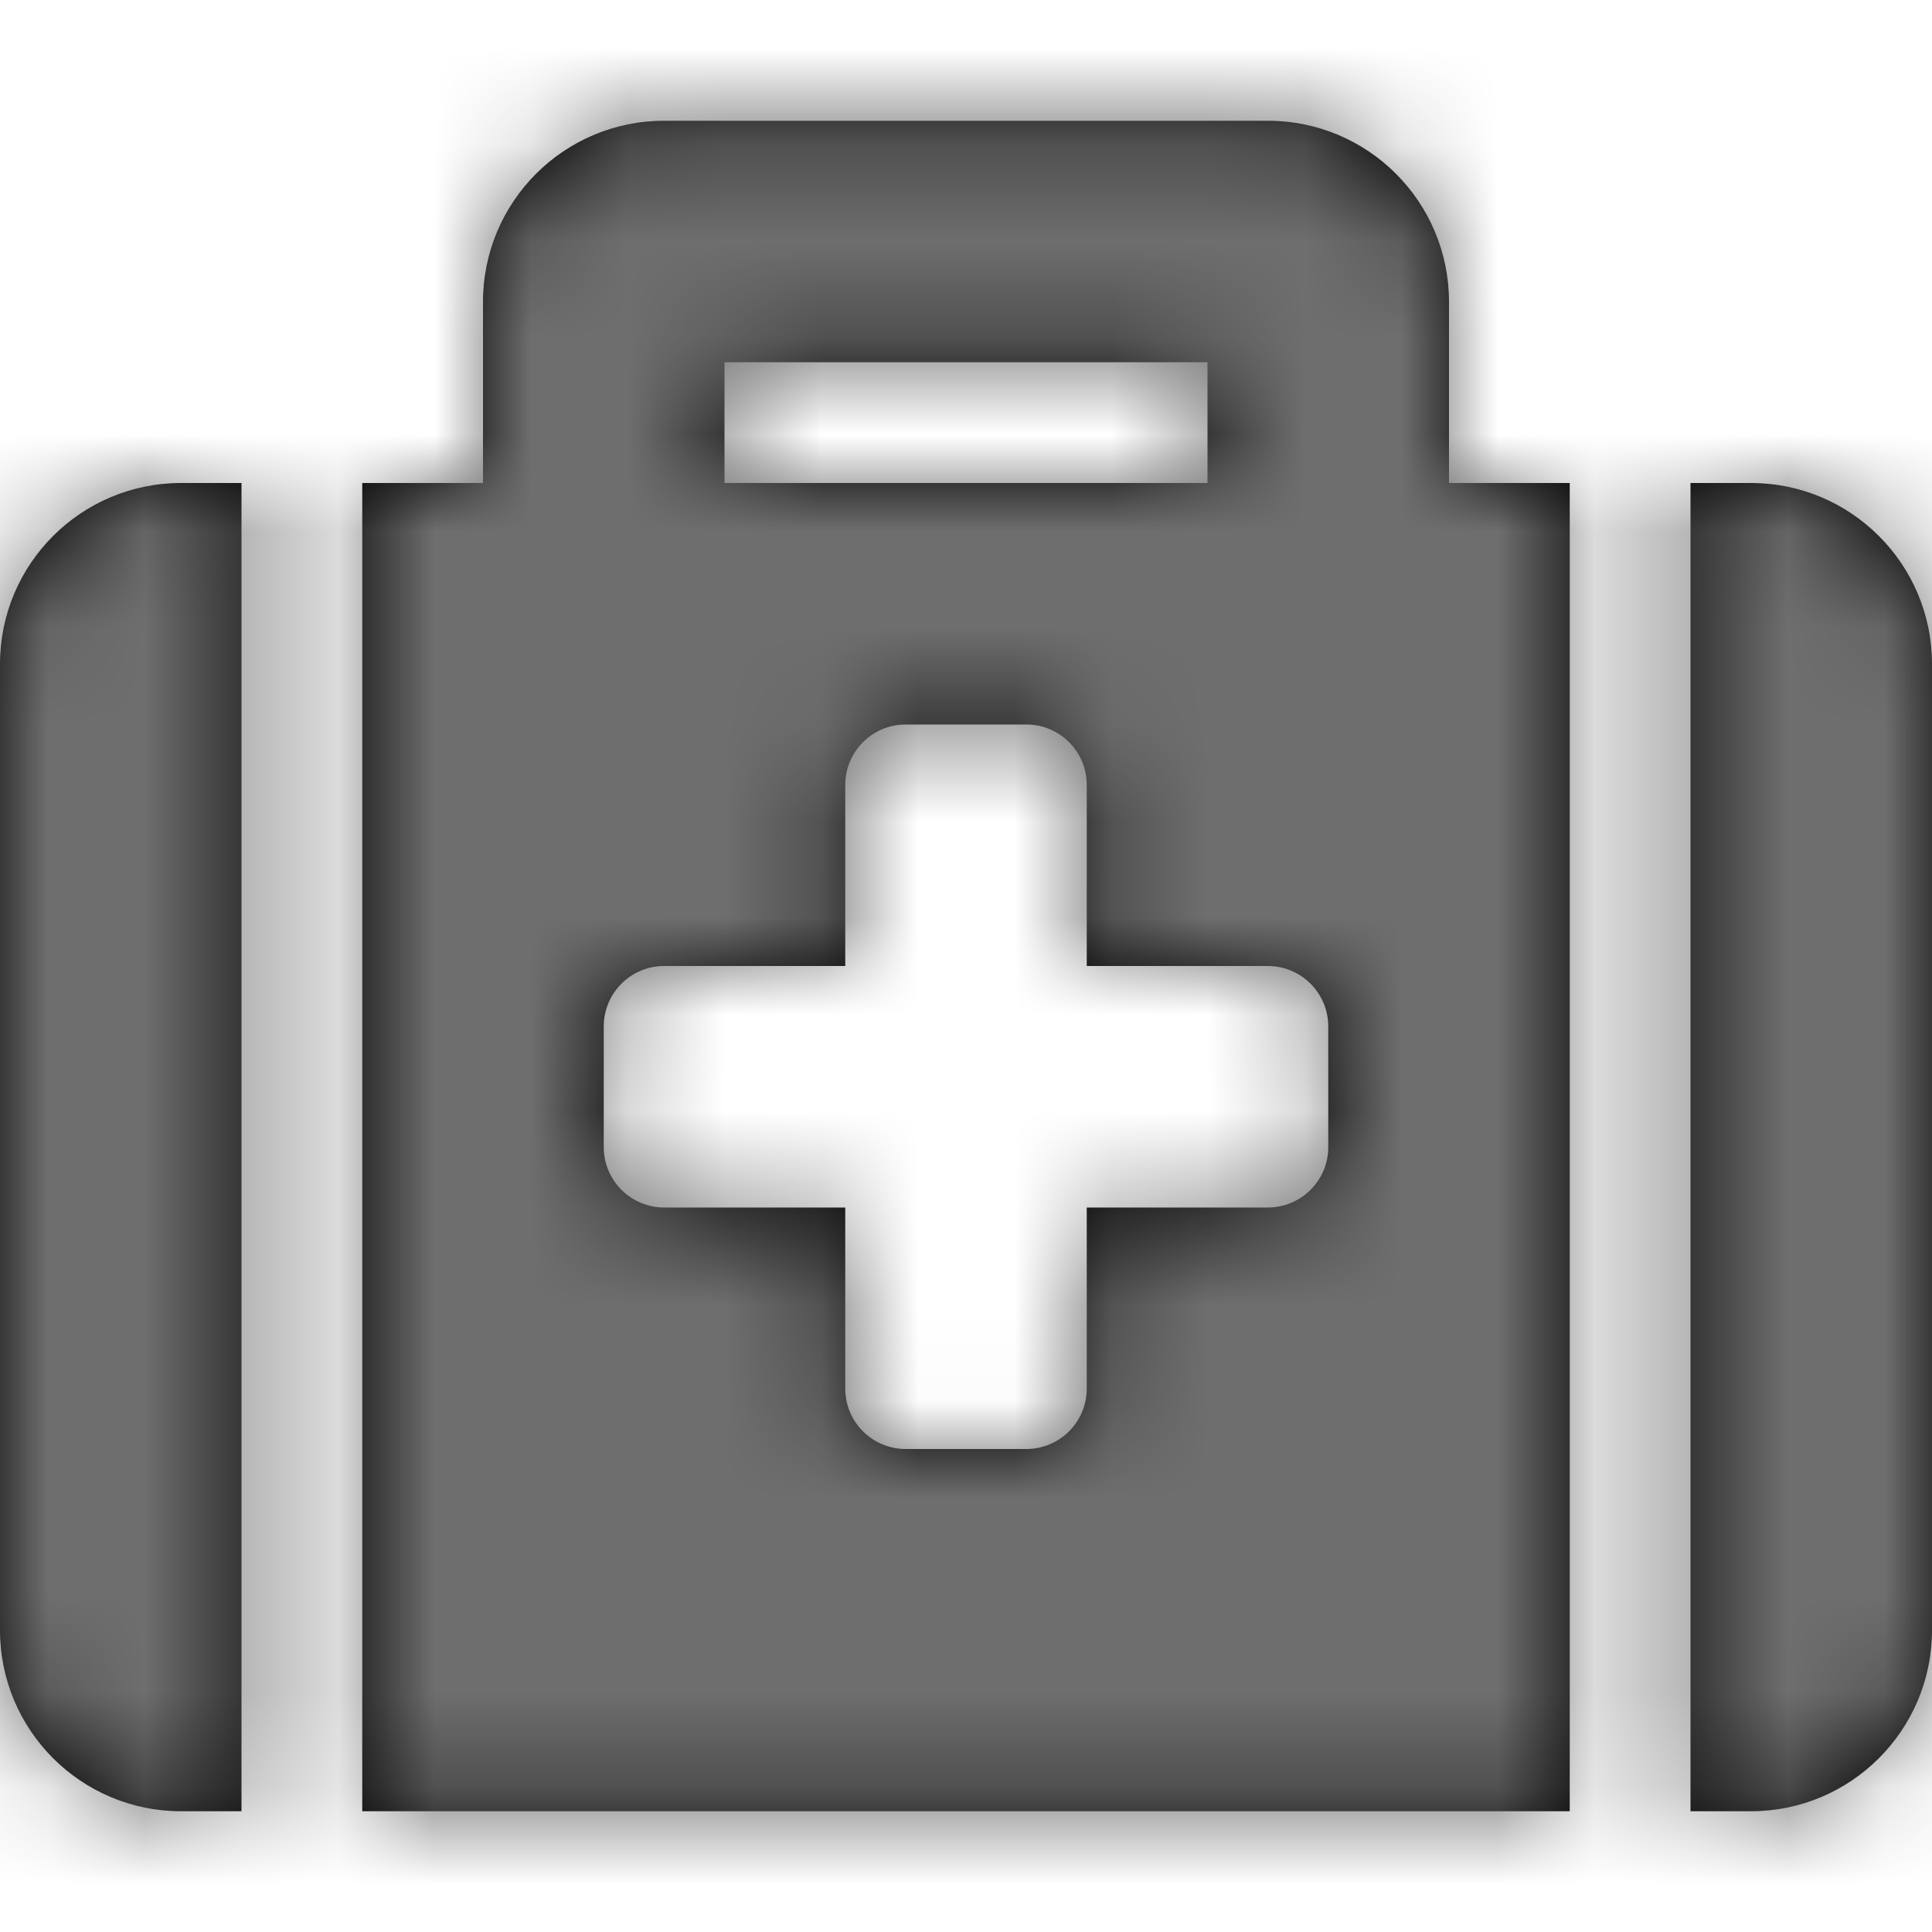
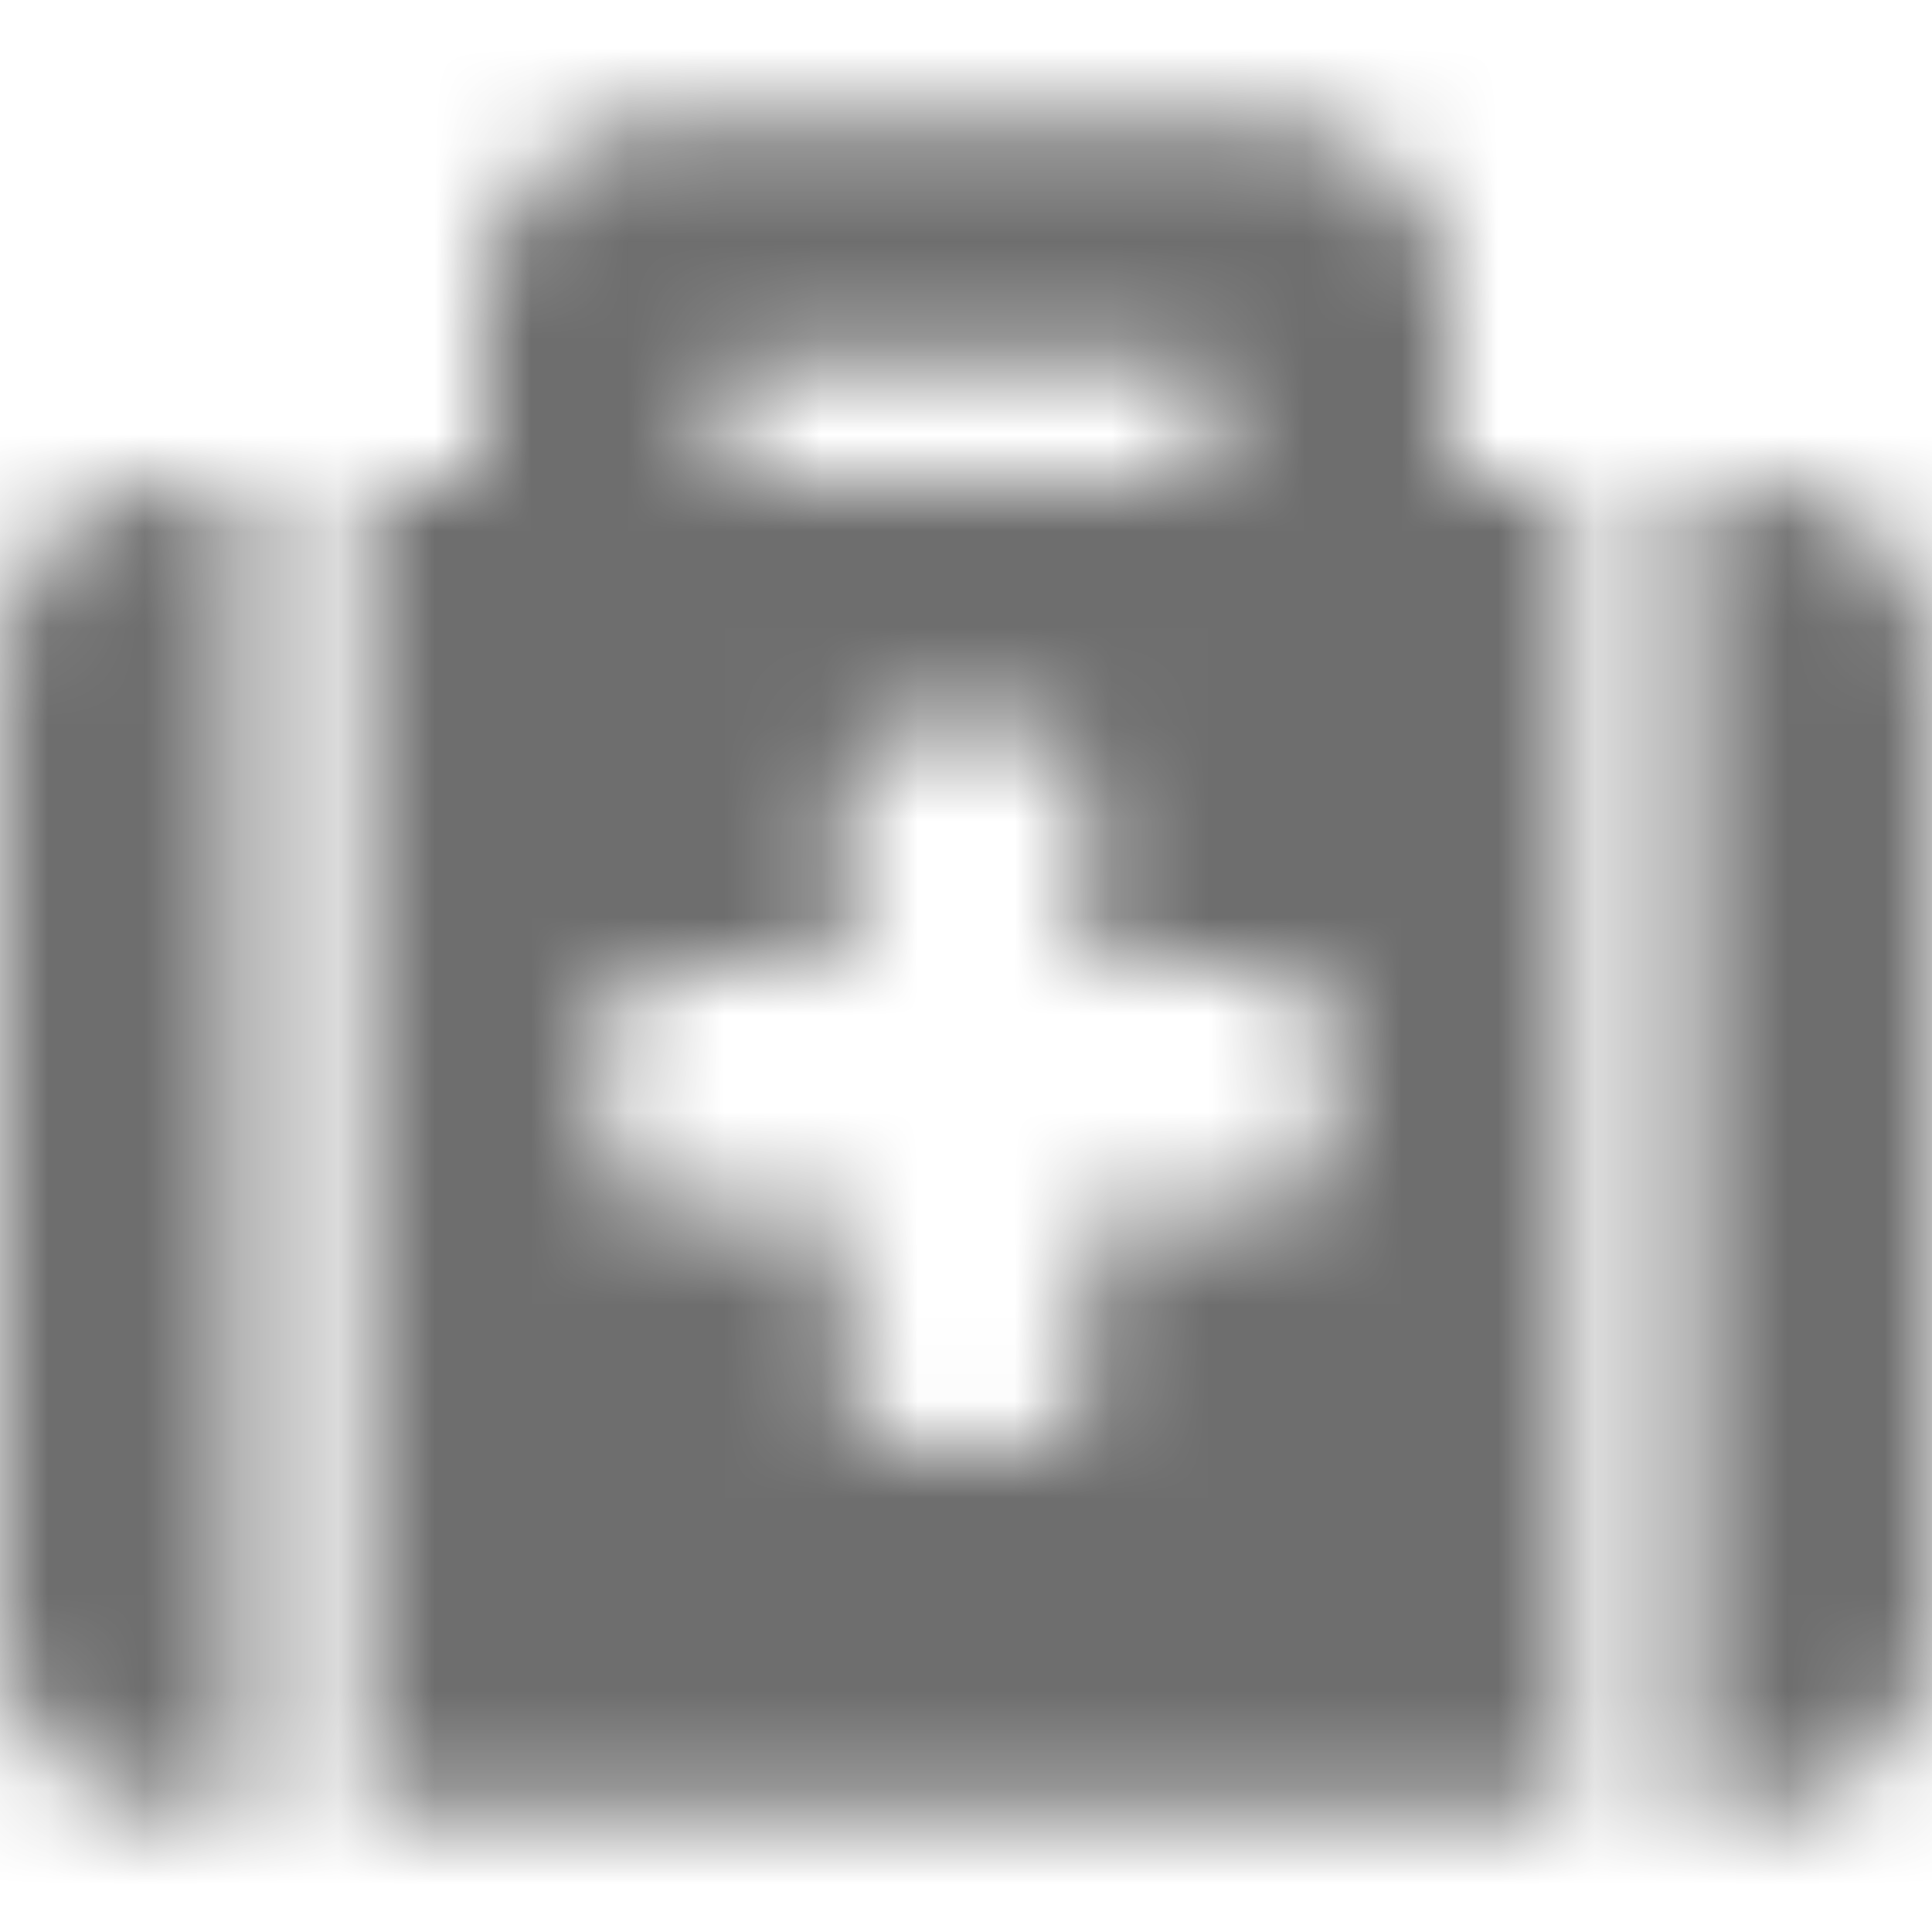
<svg xmlns="http://www.w3.org/2000/svg" width="20" height="20" viewBox="0 0 20 20" fill="none">
-   <path fill-rule="evenodd" clip-rule="evenodd" d="M3.75 18.75H16.25V5H15V3.125C15 2.089 14.161 1.25 13.125 1.25H6.875C5.839 1.25 5 2.089 5 3.125V5H3.75V18.75ZM7.5 3.75H12.5V5H7.5V3.75ZM18.125 18.75C19.16 18.75 20 17.91 20 16.875V6.875C20 5.839 19.16 5 18.125 5H17.5V18.75H18.125ZM2.5 18.75H1.875C0.839 18.75 0 17.91 0 16.875V6.875C0 5.839 0.839 5 1.875 5H2.5V18.75ZM13.75 11.875V10.625C13.75 10.28 13.47 10 13.125 10H11.25V8.125C11.25 7.78 10.97 7.5 10.625 7.5H9.375C9.03 7.5 8.75 7.78 8.75 8.125V10H6.875C6.53 10 6.25 10.28 6.25 10.625V11.875C6.25 12.22 6.53 12.5 6.875 12.5H8.75V14.375C8.75 14.72 9.03 15 9.375 15H10.625C10.97 15 11.25 14.72 11.25 14.375V12.5H13.125C13.47 12.5 13.75 12.22 13.75 11.875Z" fill="black" />
  <mask id="mask0" mask-type="alpha" maskUnits="userSpaceOnUse" x="0" y="1" width="20" height="18">
    <path fill-rule="evenodd" clip-rule="evenodd" d="M3.75 18.75H16.25V5H15V3.125C15 2.089 14.161 1.25 13.125 1.25H6.875C5.839 1.25 5 2.089 5 3.125V5H3.75V18.75ZM7.5 3.75H12.5V5H7.5V3.75ZM18.125 18.75C19.16 18.75 20 17.91 20 16.875V6.875C20 5.839 19.16 5 18.125 5H17.5V18.75H18.125ZM2.5 18.75H1.875C0.839 18.75 0 17.91 0 16.875V6.875C0 5.839 0.839 5 1.875 5H2.5V18.75ZM13.75 11.875V10.625C13.75 10.28 13.47 10 13.125 10H11.25V8.125C11.25 7.78 10.97 7.5 10.625 7.5H9.375C9.03 7.5 8.75 7.78 8.75 8.125V10H6.875C6.53 10 6.25 10.28 6.25 10.625V11.875C6.25 12.22 6.53 12.5 6.875 12.5H8.75V14.375C8.75 14.72 9.03 15 9.375 15H10.625C10.97 15 11.25 14.72 11.25 14.375V12.5H13.125C13.47 12.5 13.75 12.22 13.75 11.875Z" fill="white" />
  </mask>
  <g mask="url(#mask0)">
    <rect width="20" height="20" fill="#6E6E6E" />
  </g>
</svg>